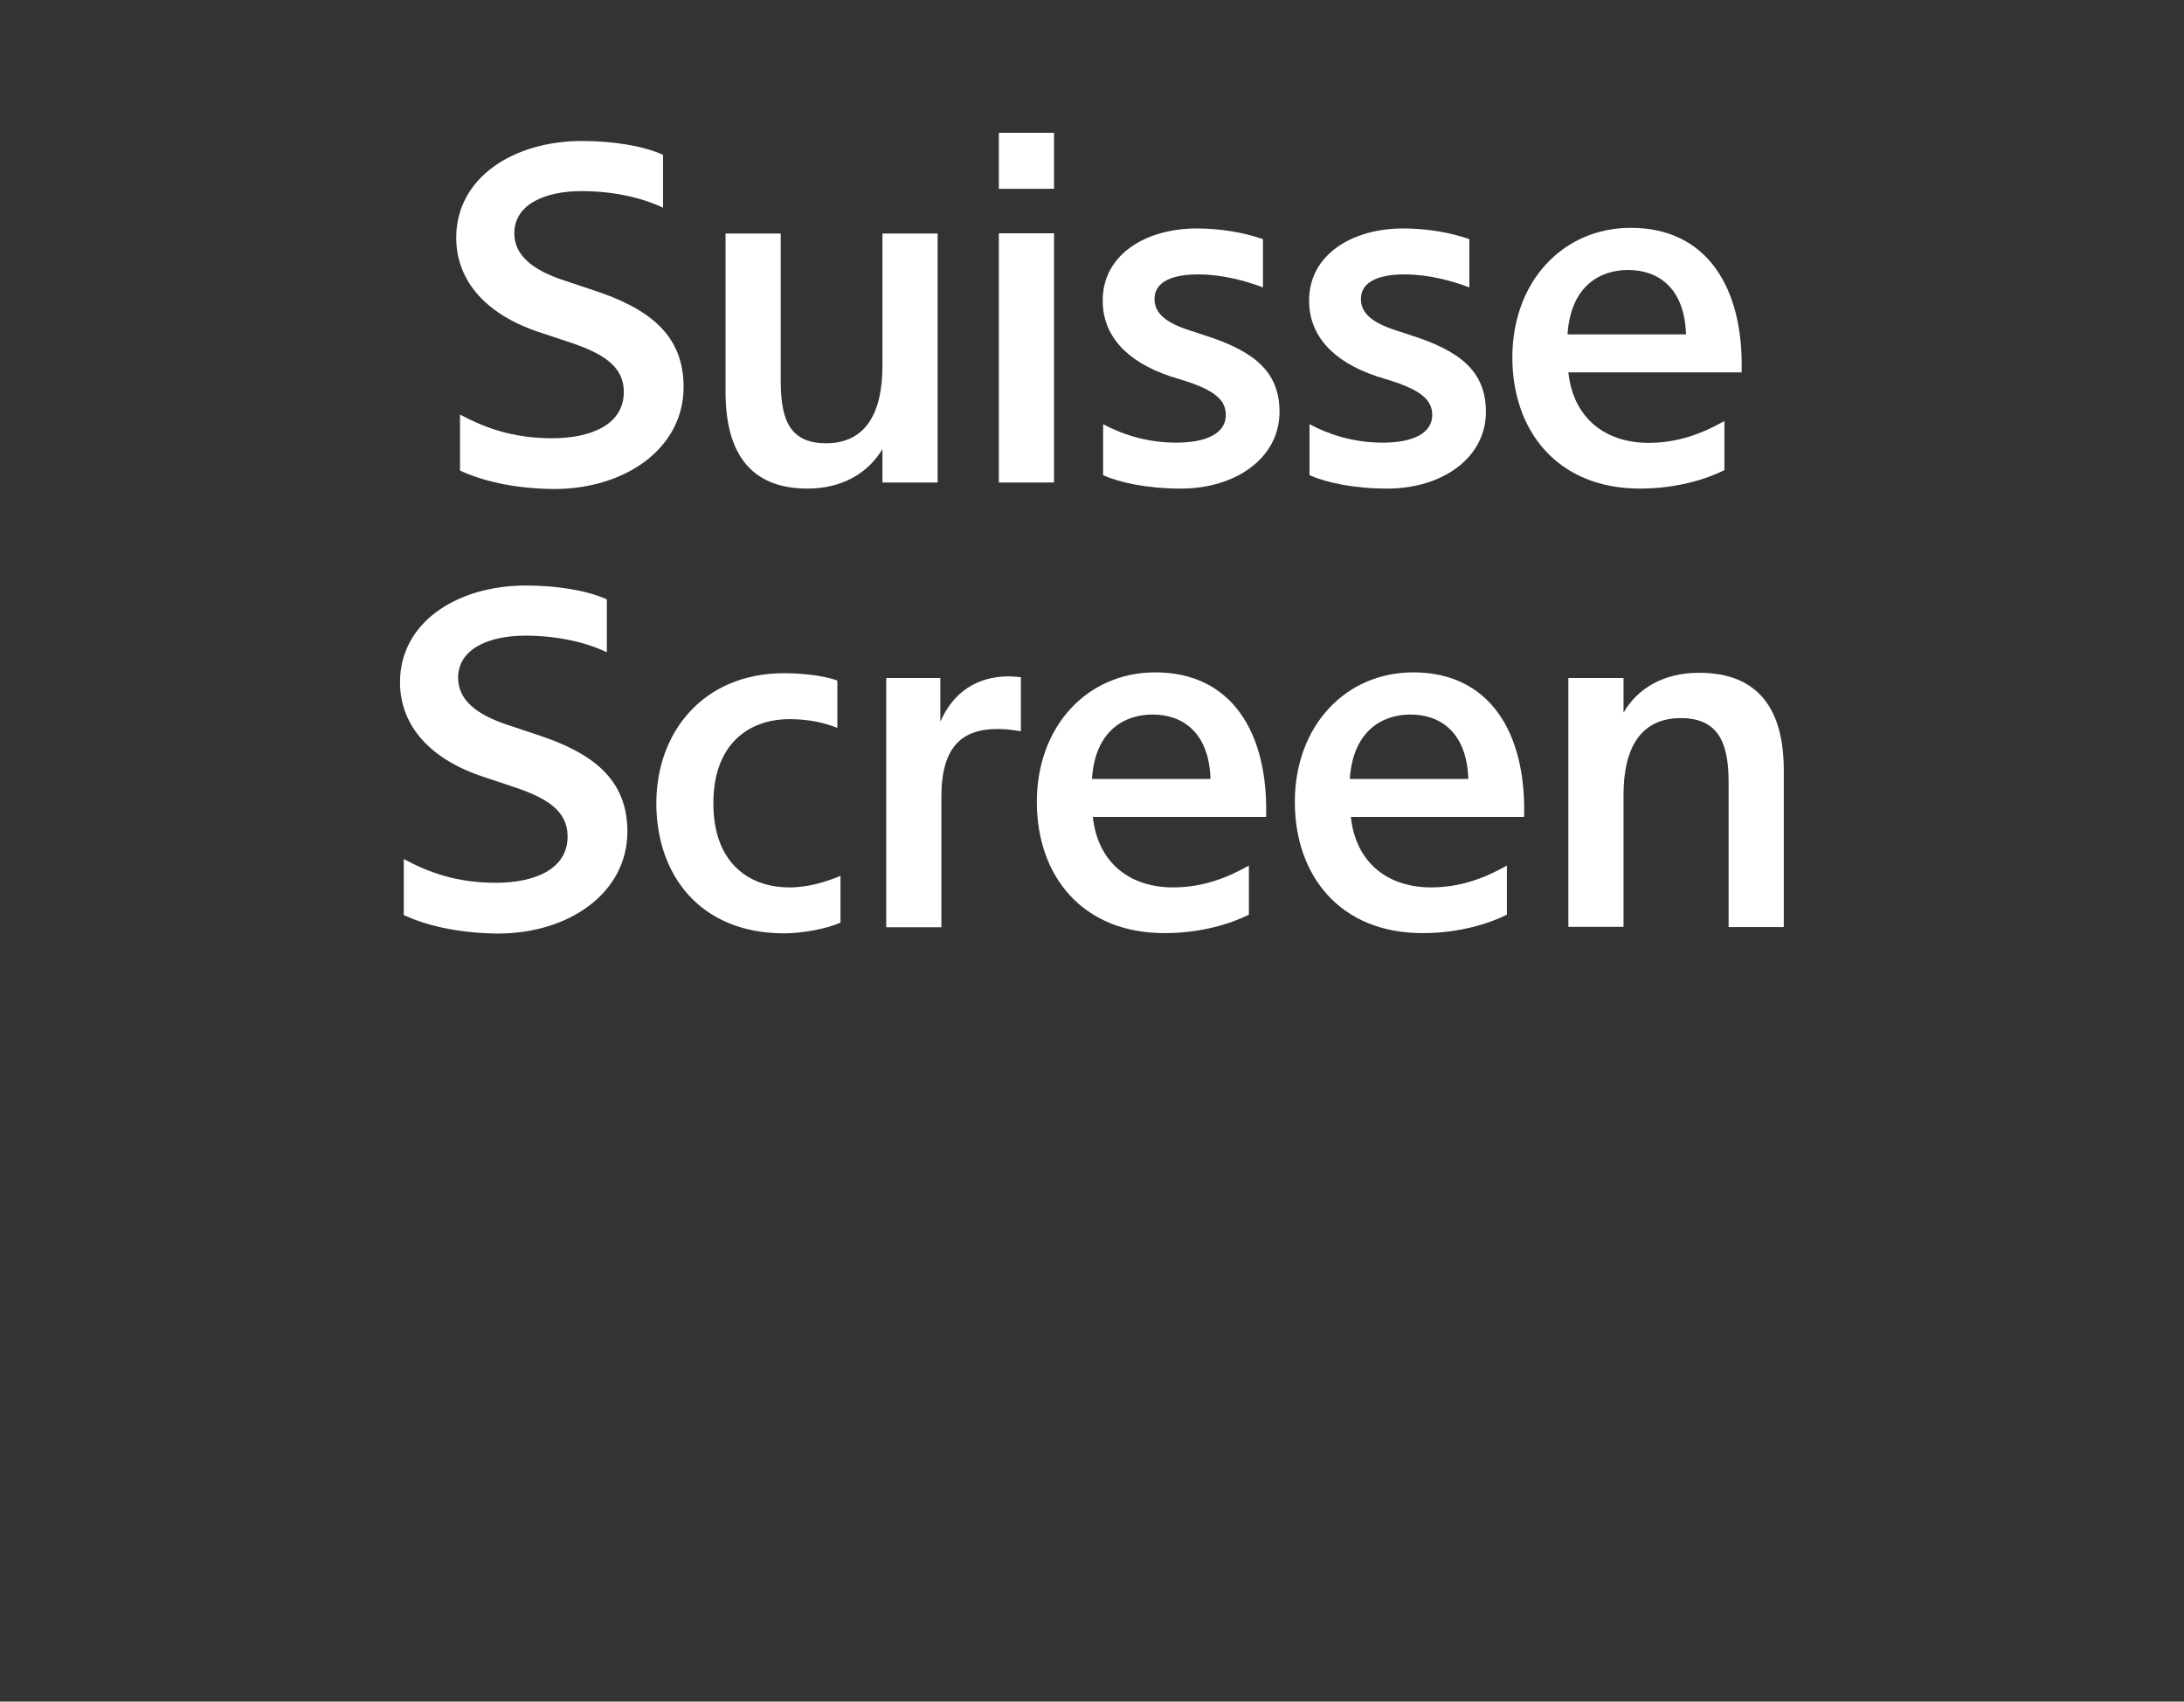
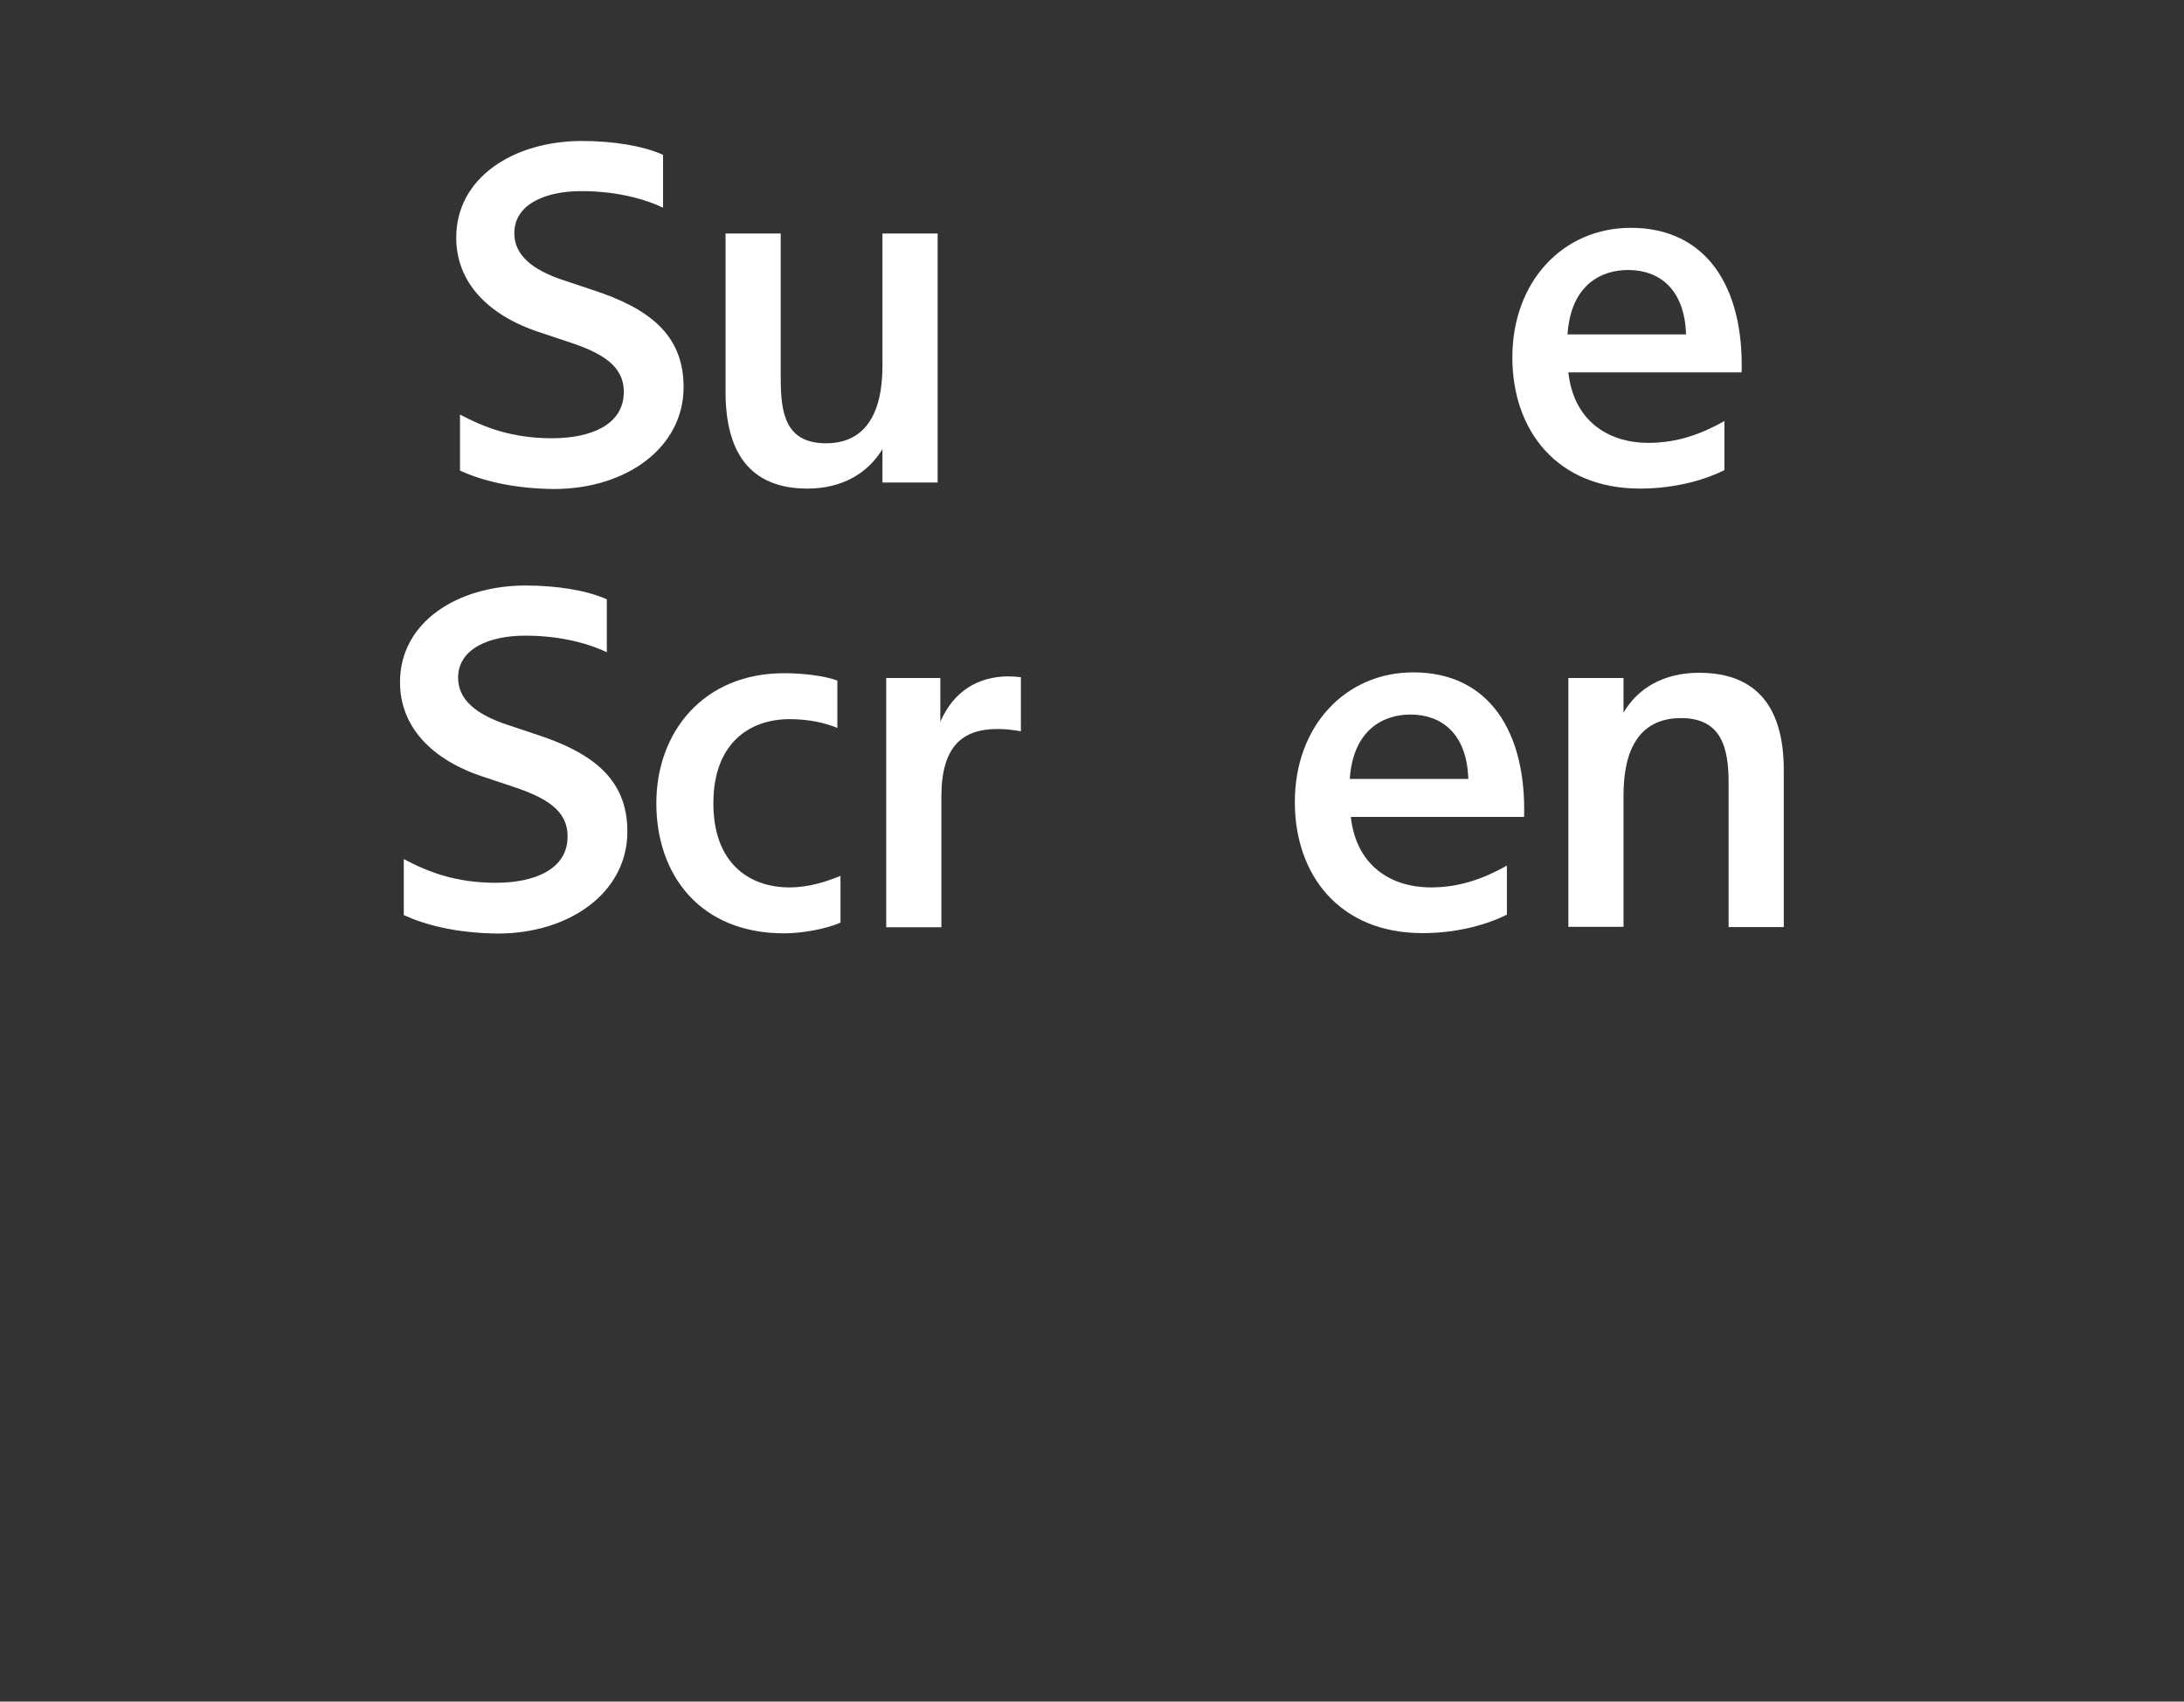
<svg xmlns="http://www.w3.org/2000/svg" version="1.1" id="Calque_1" x="0px" y="0px" viewBox="0 0 1041.2 811.1" style="enable-background:new 0 0 1041.2 811.1;" xml:space="preserve">
  <rect x="0" y="0" width="1041.2" height="811.1" fill="#333333" stroke="none" />
  <style type="text/css">
	.st0{fill:#FA1473;}
	.st1{fill:#FFFFFF;stroke:#FFFFFF;stroke-width:0.5;stroke-miterlimit:10;}
	.st2{fill:#D2FF5C;}
	.st3{fill:#FFFFFF;}
</style>
  <g>
    <path class="st3" d="M219.3,224.3v-26.7c11.3,6,24.5,11.3,43.9,11.3c18.1,0,34.2-6.2,34.2-22.1c0-12.4-10.2-18.5-26.3-23.8   l-13.2-4.4c-25.6-8.2-40.4-24.3-40.4-45.3c0-28.7,27.4-46.1,60-46.1c14.3,0,28.9,2.2,38.6,6.6v25.2c-10.8-5.1-24.5-7.9-38.9-7.9   c-16.8,0-32,6-32,20.1c0,10.2,8.2,17.4,23.8,22.5l13.2,4.4c27.2,8.8,43.7,21.4,43.7,46.4c0,29.1-27.6,48.6-61.8,48.6   C244,232.9,229.2,228.9,219.3,224.3z" />
    <path class="st3" d="M420.8,213.9c-6.8,11.5-19.2,19-35.8,19c-28,0-39.1-17.9-39.1-46.1v-75.5h26.3v69.1c0,16.8,2.4,30.9,21.6,30.9   c19.6,0,26.9-15.5,26.9-36.9v-63.1h26.3V230h-26.3V213.9z" />
-     <path class="st3" d="M502.5,63.3v26.7h-26.3V63.3H502.5z M502.5,111.2V230h-26.3V111.2H502.5z" />
-     <path class="st3" d="M525.9,226.5v-24.3c8.2,4.4,20.1,8.8,34.9,8.8c14.3,0,23.6-4.4,23.6-13.2c0-7.1-5.3-11.7-19.6-16.3l-7.1-2.2   c-21-7.1-32-19.6-32-36c0-22.3,21-34.4,44.8-34.4c10.8,0,22.3,1.8,31.6,5.1v23c-8.2-3.1-19.2-6.2-30.9-6.2   c-11.9,0-20.8,3.3-20.8,11.7c0,6.8,5.3,11.3,16.8,15l7.3,2.4c22.7,7.3,35.5,16.8,35.5,36.4c0,22.1-21,36.6-47,36.6   C546.9,232.9,533.6,230,525.9,226.5z" />
-     <path class="st3" d="M624.3,226.5v-24.3c8.2,4.4,20.1,8.8,34.9,8.8c14.3,0,23.6-4.4,23.6-13.2c0-7.1-5.3-11.7-19.6-16.3l-7.1-2.2   c-21-7.1-32-19.6-32-36c0-22.3,21-34.4,44.8-34.4c10.8,0,22.3,1.8,31.6,5.1v23c-8.2-3.1-19.2-6.2-30.9-6.2   c-11.9,0-20.8,3.3-20.8,11.7c0,6.8,5.3,11.3,16.8,15l7.3,2.4c22.7,7.3,35.5,16.8,35.5,36.4c0,22.1-21,36.6-47,36.6   C645.3,232.9,632.1,230,624.3,226.5z" />
    <path class="st3" d="M747.7,177.5c2.4,22.3,18.1,33.6,38.2,33.6c13.7,0,25.2-4.2,36.2-10.4v23.4c-7.9,4-22.3,8.8-40.2,8.8   c-39.7,0-60.9-27.8-60.9-62.5c0-36.2,24.1-61.8,56.5-61.8c36.2,0,53.9,28.5,52.8,68.9H747.7z M747.3,159.4h56.5   c-0.7-22.1-13.2-30.7-27.6-30.7C763.6,128.7,748.9,135.5,747.3,159.4z" />
    <path class="st3" d="M192.5,436.2v-26.7c11.3,6,24.5,11.3,43.9,11.3c18.1,0,34.2-6.2,34.2-22.1c0-12.4-10.2-18.5-26.3-23.8   l-13.2-4.4c-25.6-8.2-40.4-24.3-40.4-45.3c0-28.7,27.4-46.1,60-46.1c14.3,0,28.9,2.2,38.6,6.6v25.2c-10.8-5.1-24.5-7.9-38.9-7.9   c-16.8,0-32,6-32,20.1c0,10.2,8.2,17.4,23.8,22.5l13.2,4.4c27.2,8.8,43.7,21.4,43.7,46.4c0,29.1-27.6,48.6-61.8,48.6   C217.3,444.8,202.5,440.8,192.5,436.2z" />
    <path class="st3" d="M376.4,423c9.5,0,17.9-2.9,24.3-5.5v22.3c-6.6,2.9-17.9,5.1-26.9,5.1c-40,0-60.9-27.8-60.9-62   c0-34,22.5-62,60.9-62c8.2,0,19,1.1,25.4,3.5V347c-6.2-2.6-14.1-4.2-22.7-4.2c-20.1,0-36.4,12.4-36.4,40   C340,410.6,356.3,423,376.4,423z" />
    <path class="st3" d="M486.8,348.6c-4-0.7-7.5-1.1-11.3-1.1c-16.8,0-26.7,8.4-26.7,32.2v62.3h-26.3V323.2h25.8v20.8   c6.4-14.6,17.9-21.4,32.2-21.6c2,0,4.4,0.2,6.2,0.4V348.6z" />
-     <path class="st3" d="M521,389.4c2.4,22.3,18.1,33.6,38.2,33.6c13.7,0,25.2-4.2,36.2-10.4V436c-7.9,4-22.3,8.8-40.2,8.8   c-39.7,0-60.9-27.8-60.9-62.5c0-36.2,24.1-61.8,56.5-61.8c36.2,0,53.9,28.5,52.8,68.9H521z M520.6,371.3h56.5   c-0.7-22.1-13.2-30.7-27.6-30.7C536.9,340.6,522.1,347.5,520.6,371.3z" />
    <path class="st3" d="M644,389.4c2.4,22.3,18.1,33.6,38.2,33.6c13.7,0,25.2-4.2,36.2-10.4V436c-7.9,4-22.3,8.8-40.2,8.8   c-39.7,0-60.9-27.8-60.9-62.5c0-36.2,24.1-61.8,56.5-61.8c36.2,0,53.9,28.5,52.8,68.9H644z M643.5,371.3h56.5   c-0.7-22.1-13.2-30.7-27.6-30.7C659.9,340.6,645.1,347.5,643.5,371.3z" />
    <path class="st3" d="M774,339.7c6.8-11.7,19.2-19,36-19c28.7,0,40.4,17.9,40.4,46.4v74.8h-26.3v-68.7c0-16.6-3.3-30.9-22.7-30.9   c-19.9,0-27.4,15.2-27.4,36.6v62.9h-26.3V323.2H774V339.7z" />
  </g>
</svg>